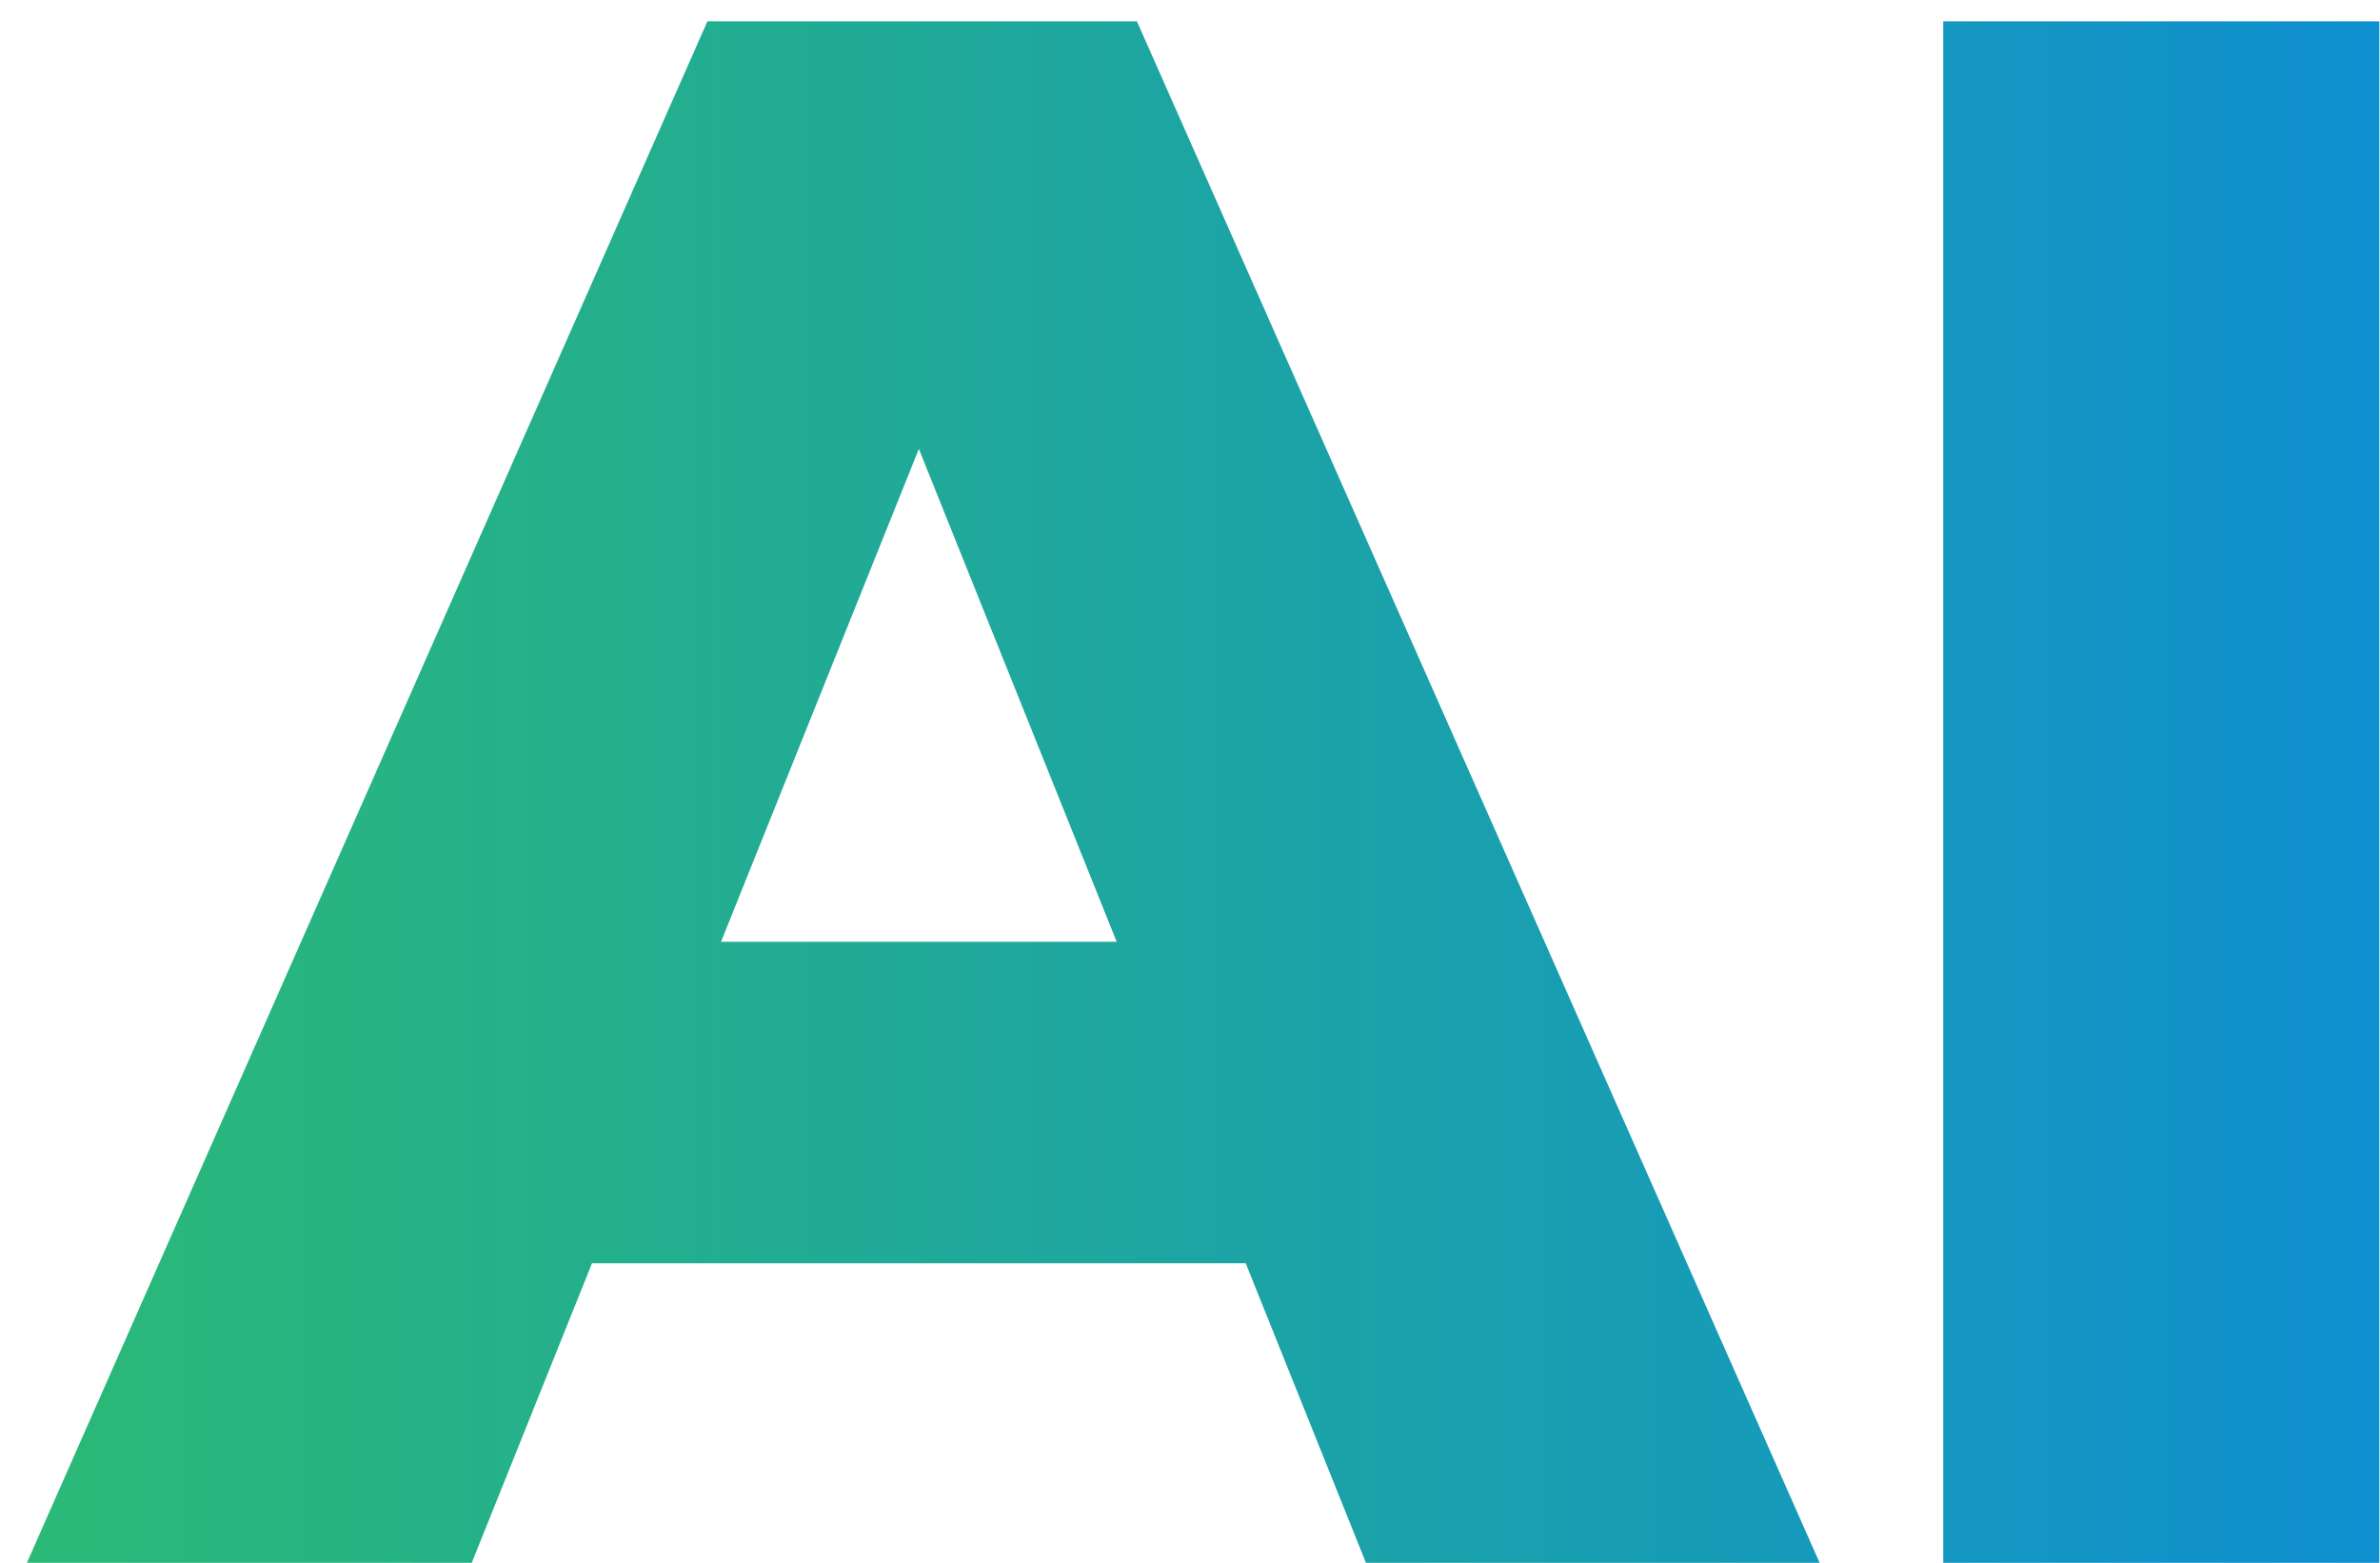
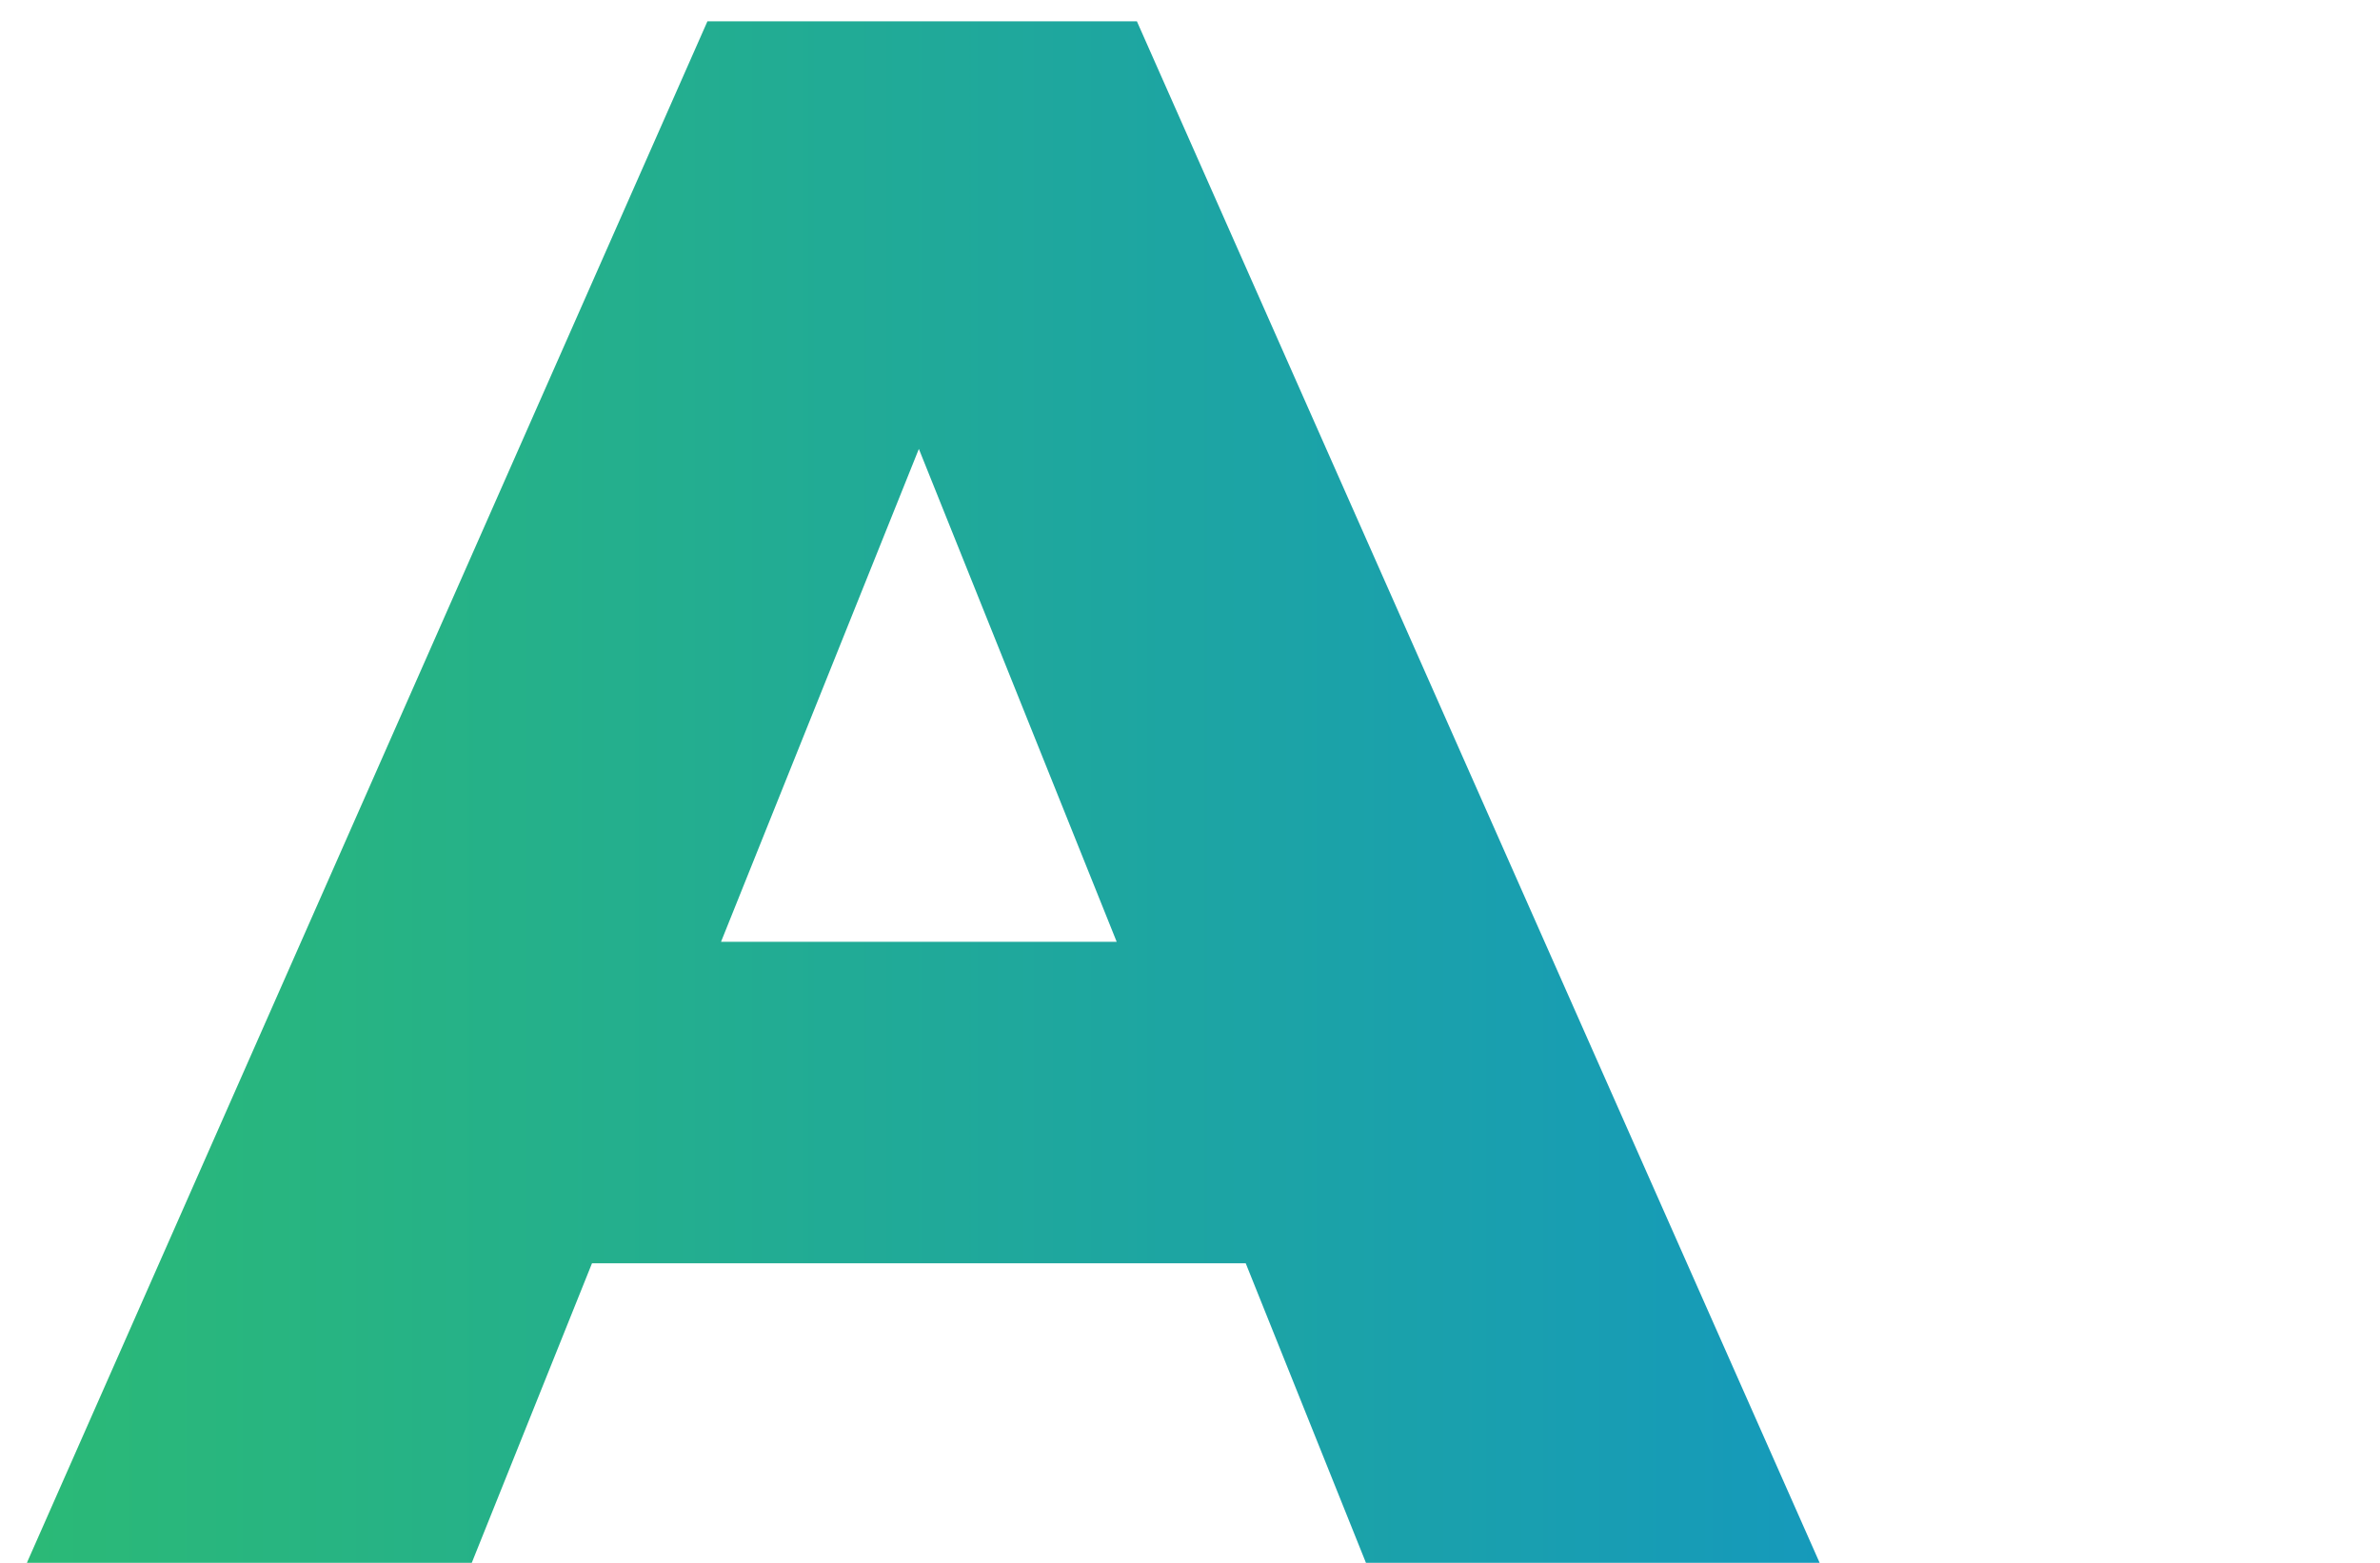
<svg xmlns="http://www.w3.org/2000/svg" width="67" height="44" viewBox="0 0 67 44" fill="none">
-   <path d="M0.757 44L19.915 0.6H32.005L51.225 44H38.453L23.449 6.614H28.285L13.281 44H0.757ZM11.235 35.568L14.397 26.516H35.601L38.763 35.568H11.235ZM54.705 44V0.6H66.981V44H54.705Z" fill="url(#paint0_linear_1006_36)" />
+   <path d="M0.757 44L19.915 0.6H32.005L51.225 44H38.453L23.449 6.614H28.285L13.281 44H0.757ZM11.235 35.568L14.397 26.516H35.601L38.763 35.568H11.235ZM54.705 44H66.981V44H54.705Z" fill="url(#paint0_linear_1006_36)" />
  <defs>
    <linearGradient id="paint0_linear_1006_36" x1="-21" y1="22" x2="101.5" y2="22" gradientUnits="userSpaceOnUse">
      <stop stop-color="#34C759" />
      <stop offset="1" stop-color="#007AFF" />
    </linearGradient>
  </defs>
</svg>